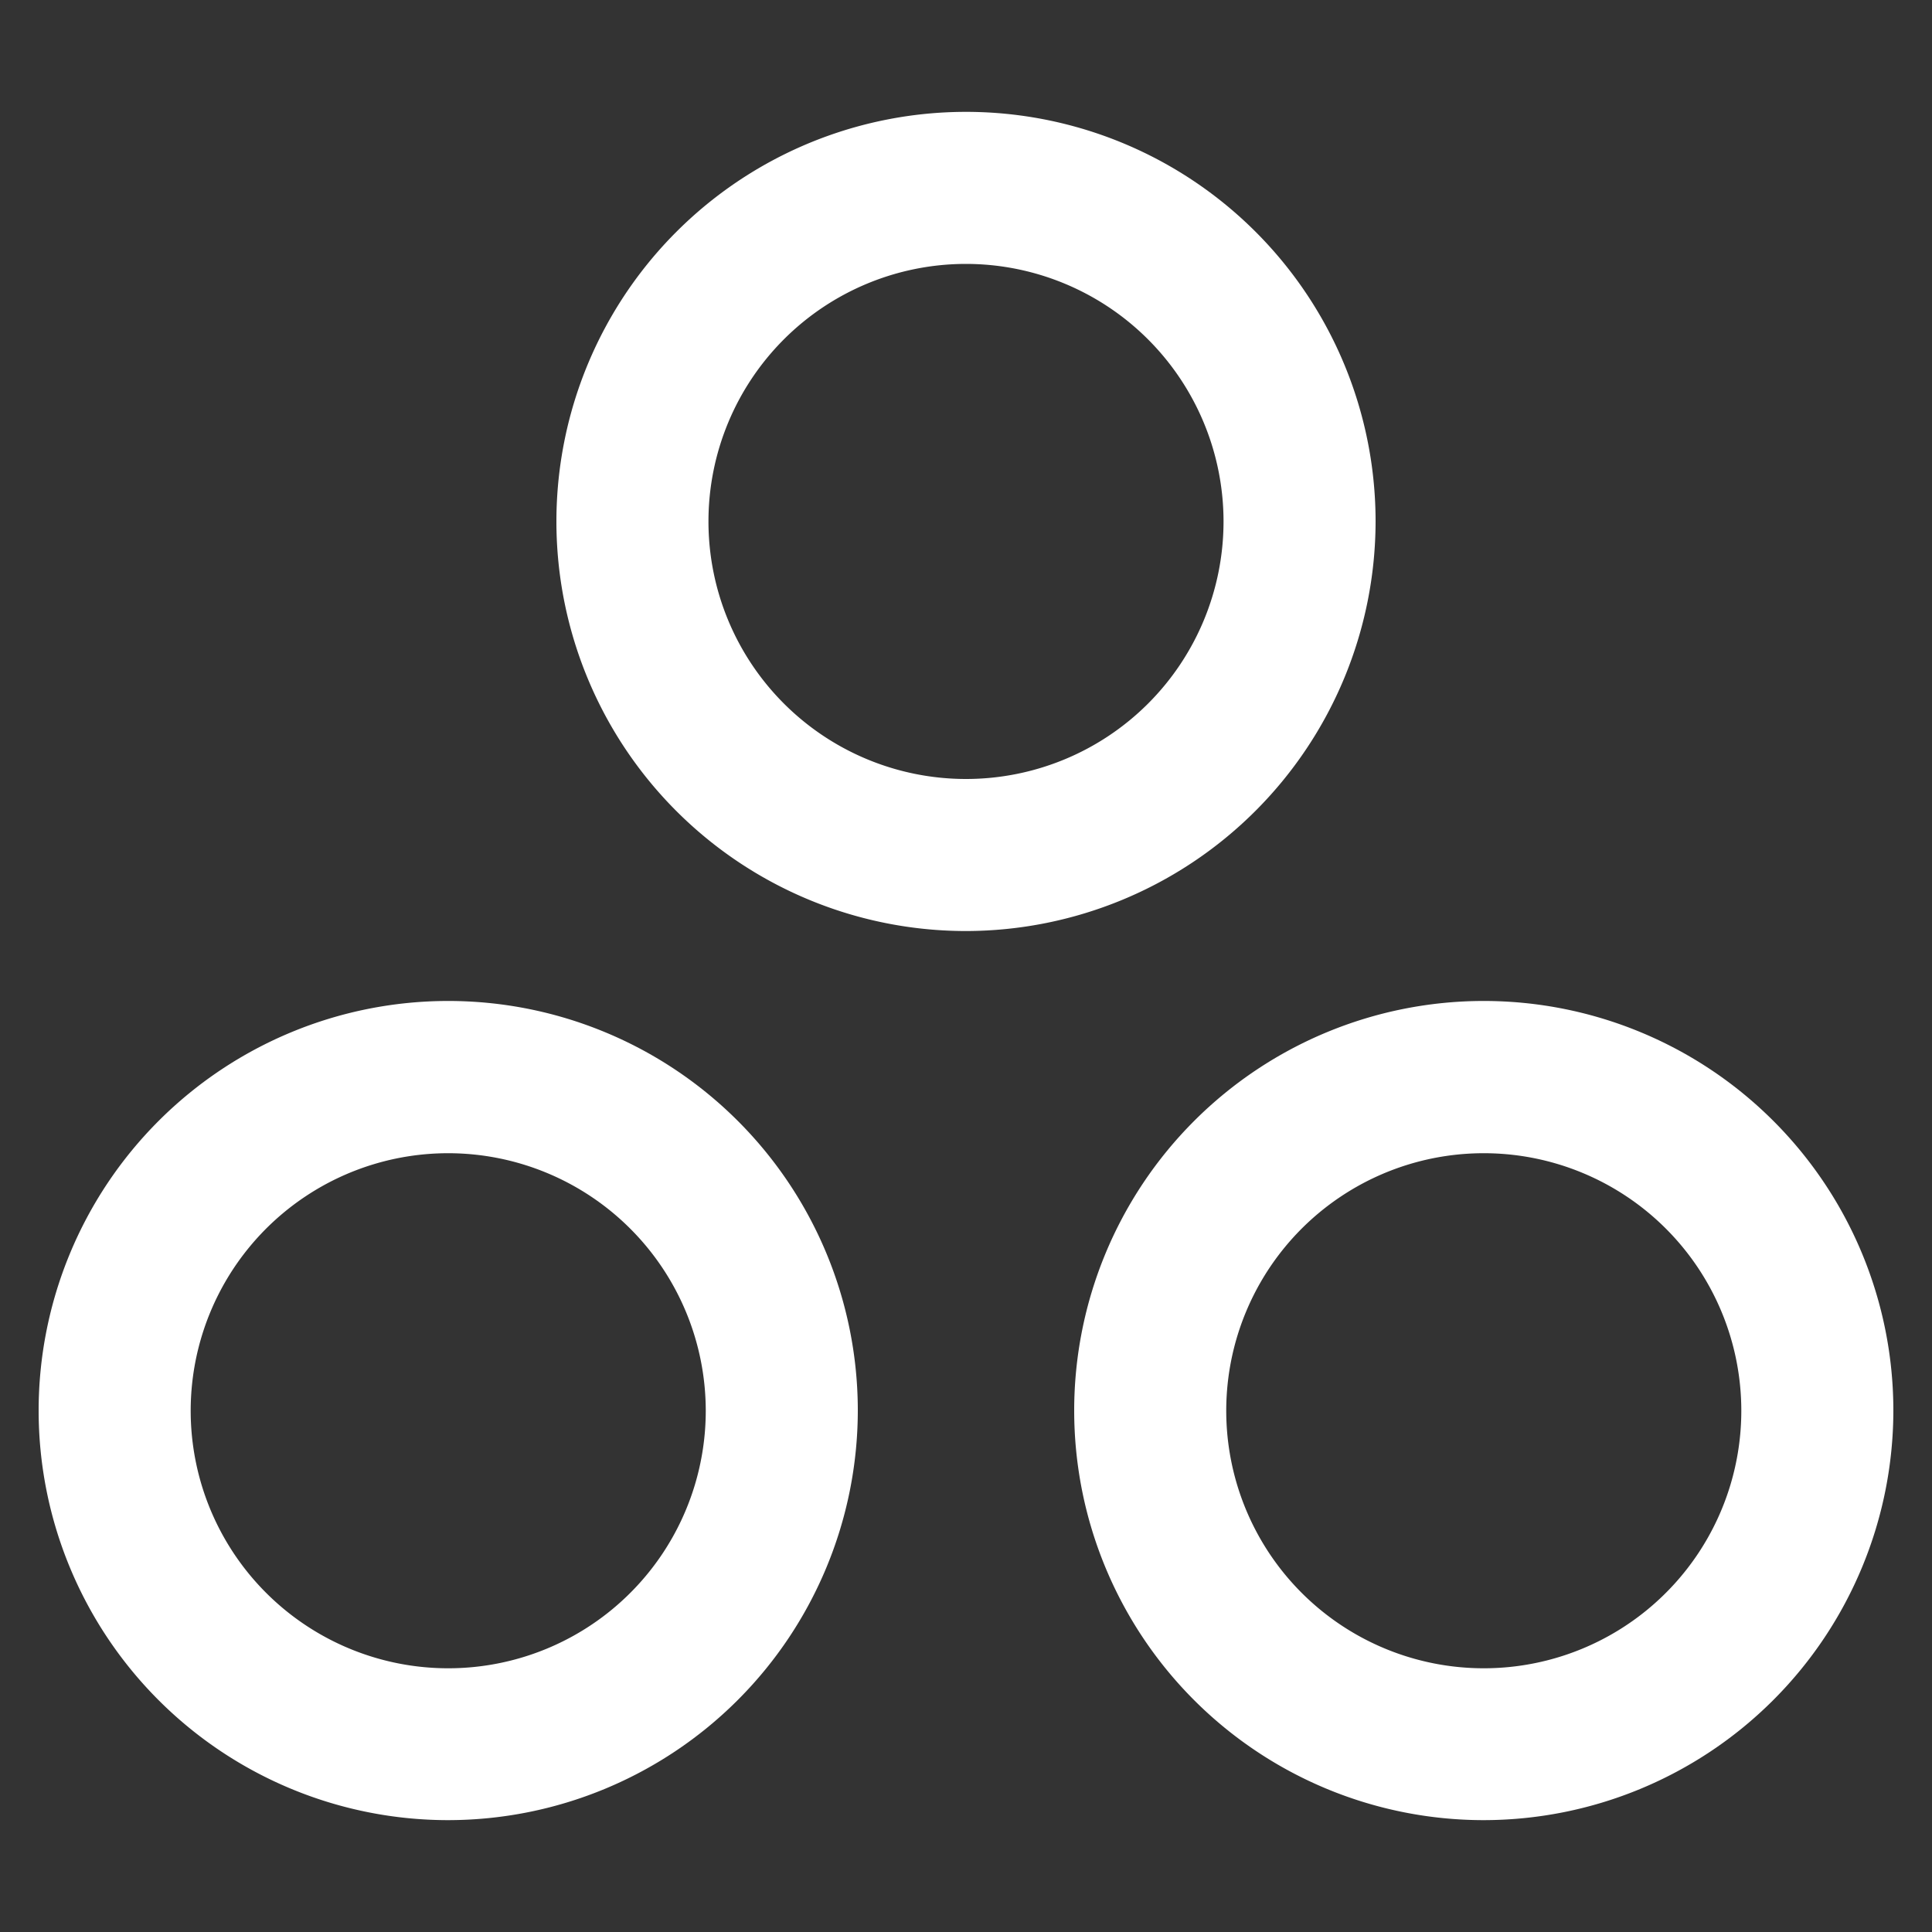
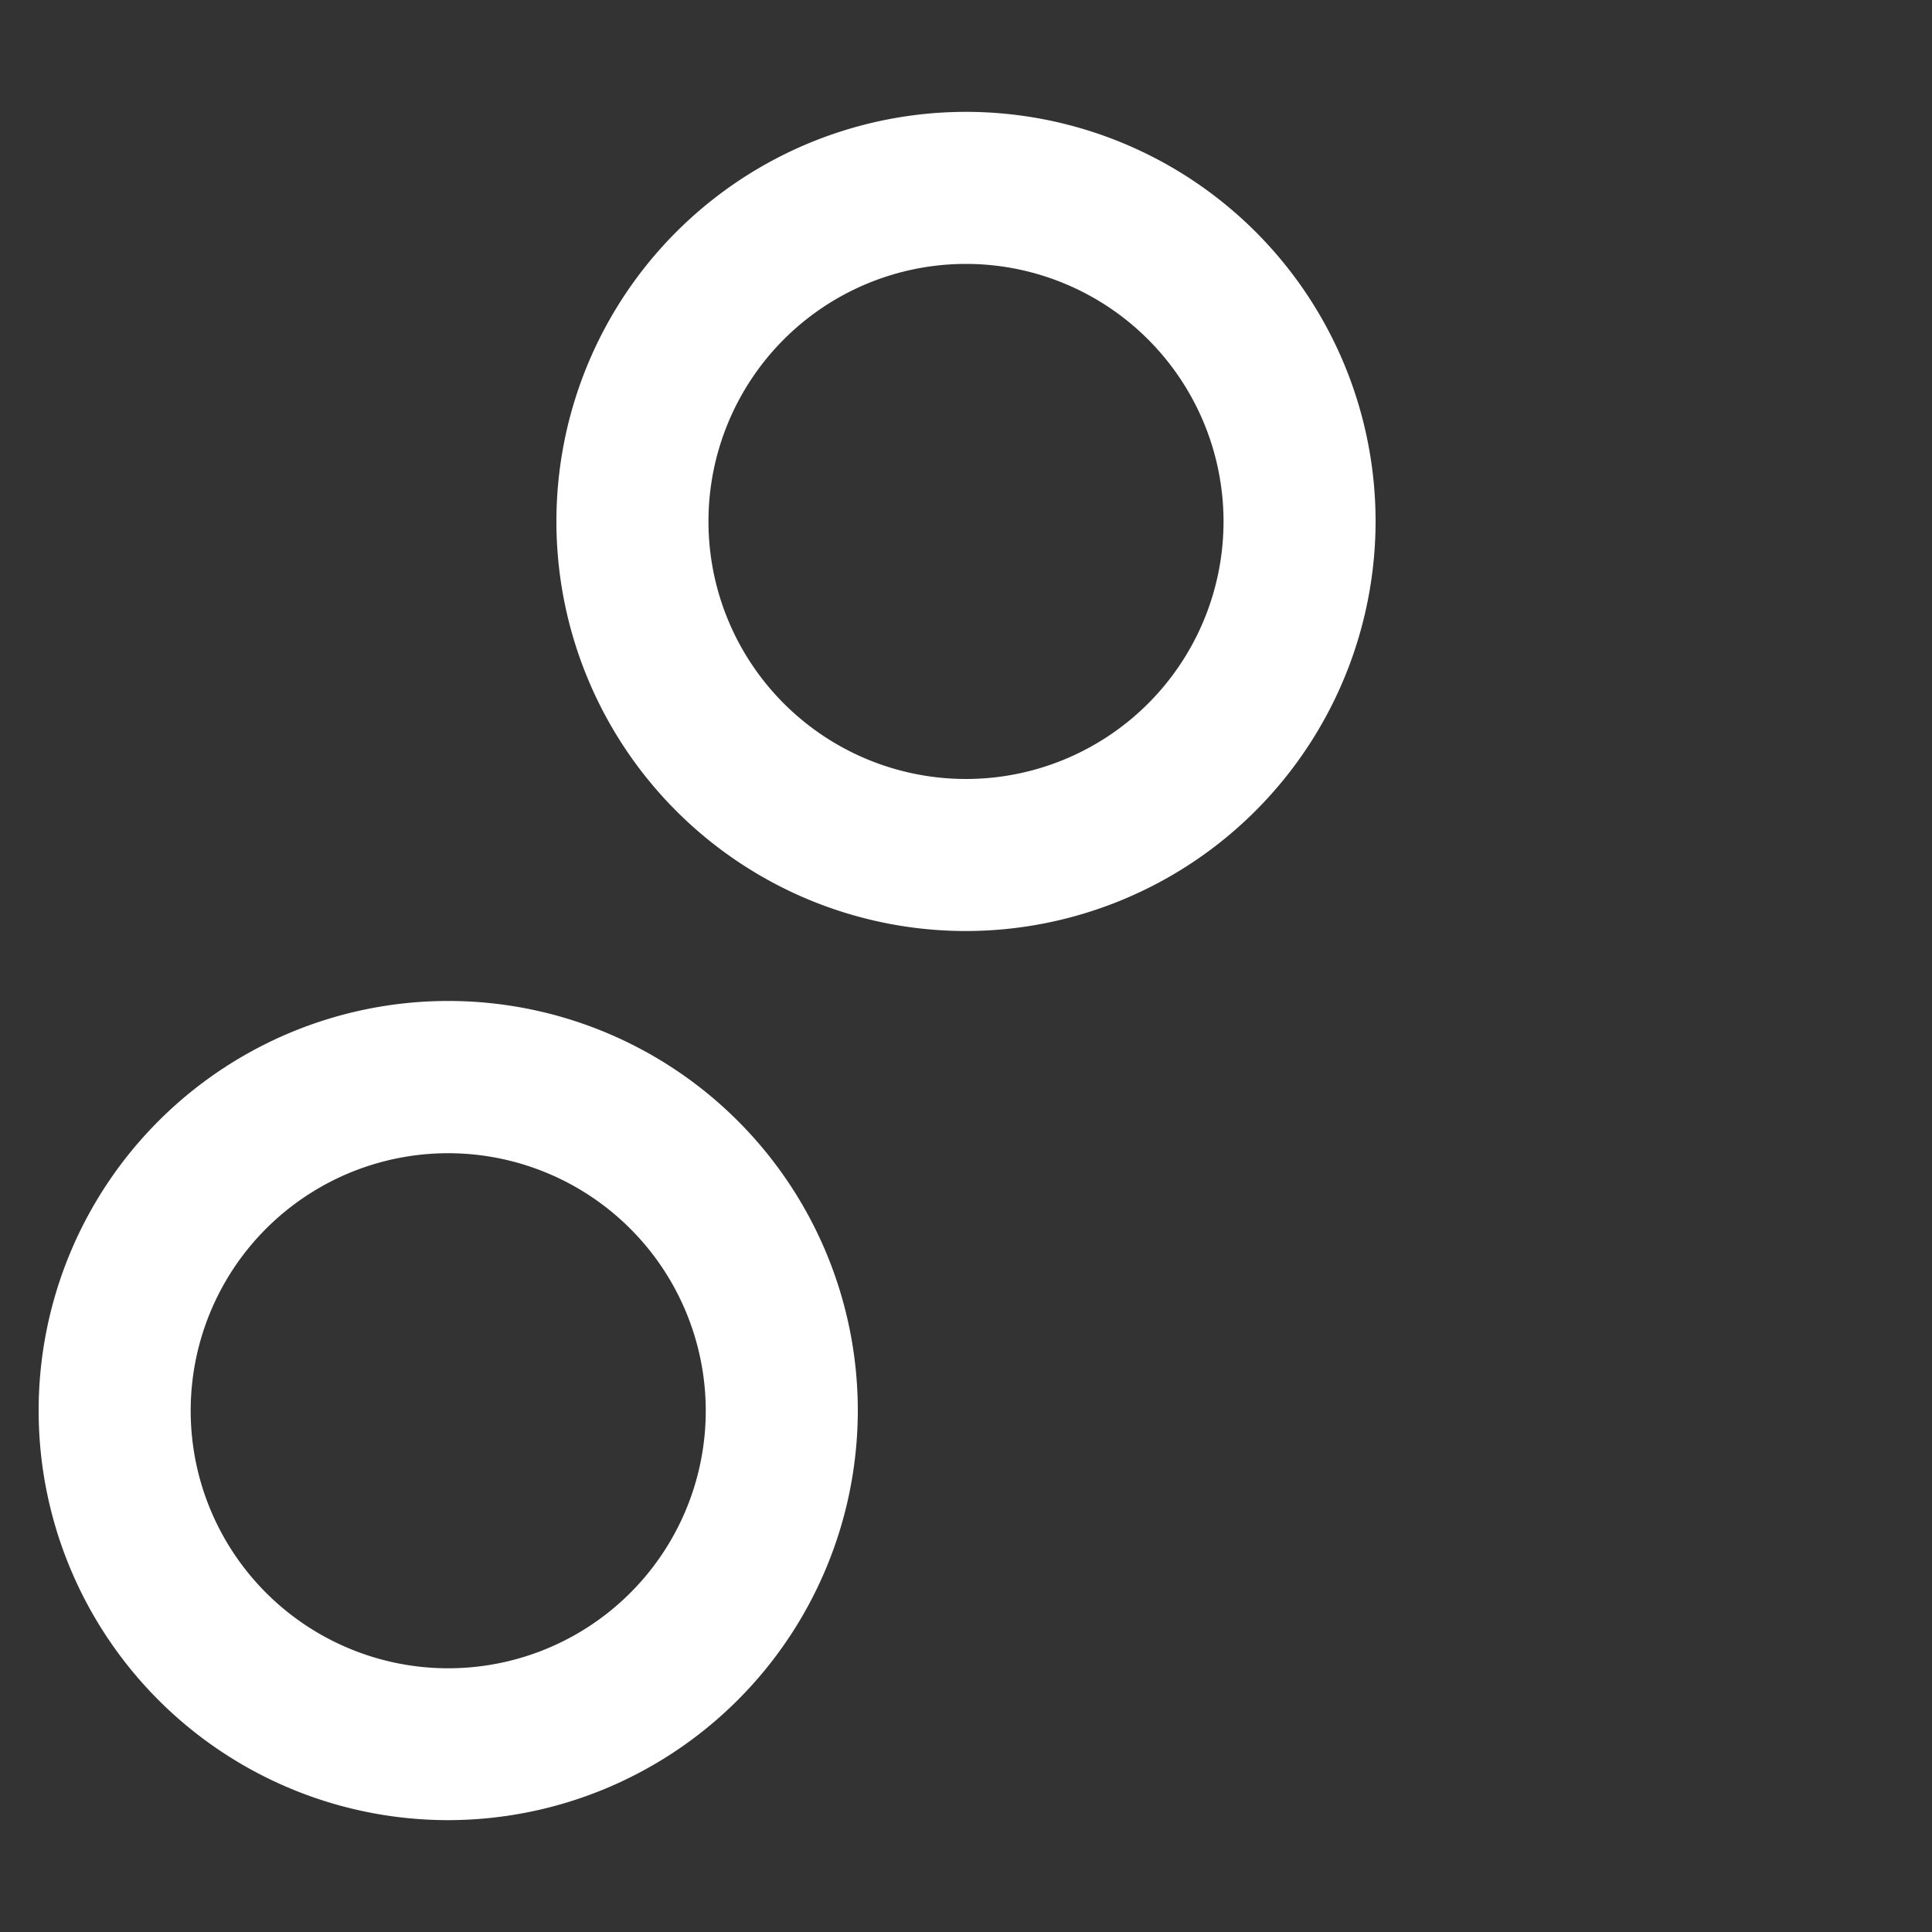
<svg xmlns="http://www.w3.org/2000/svg" viewBox="0 0 100 100">
  <rect x="0" y="0" width="100" height="100" fill="#333333" stroke="none" />
  <defs>
    <style>.cls-1{fill:none;}.cls-2{fill:#fff;}</style>
  </defs>
  <title>Collection.dark</title>
  <g id="Calque_2" data-name="Calque 2">
    <g id="FIELD">
      <g id="COLLECTION">
-         <path class="cls-1" d="M2,2V98H98V2Z" />
        <path class="cls-1" d="M0,0V100H100V0Z" />
        <path class="cls-2" d="M23.2,94.21A21.2,21.2,0,1,1,44.4,73,21.22,21.22,0,0,1,23.2,94.21Zm0-34.52A13.33,13.33,0,1,0,36.53,73,13.34,13.34,0,0,0,23.2,59.69Z" />
        <path class="cls-2" d="M50,48.19A21.2,21.2,0,1,1,71.2,27,21.23,21.23,0,0,1,50,48.19Zm0-34.53A13.33,13.33,0,1,0,63.33,27,13.34,13.34,0,0,0,50,13.66Z" />
-         <path class="cls-2" d="M76.8,94.21A21.2,21.2,0,1,1,98,73,21.22,21.22,0,0,1,76.8,94.21Zm0-34.52A13.33,13.33,0,1,0,90.13,73,13.33,13.33,0,0,0,76.8,59.69Z" />
      </g>
    </g>
  </g>
</svg>